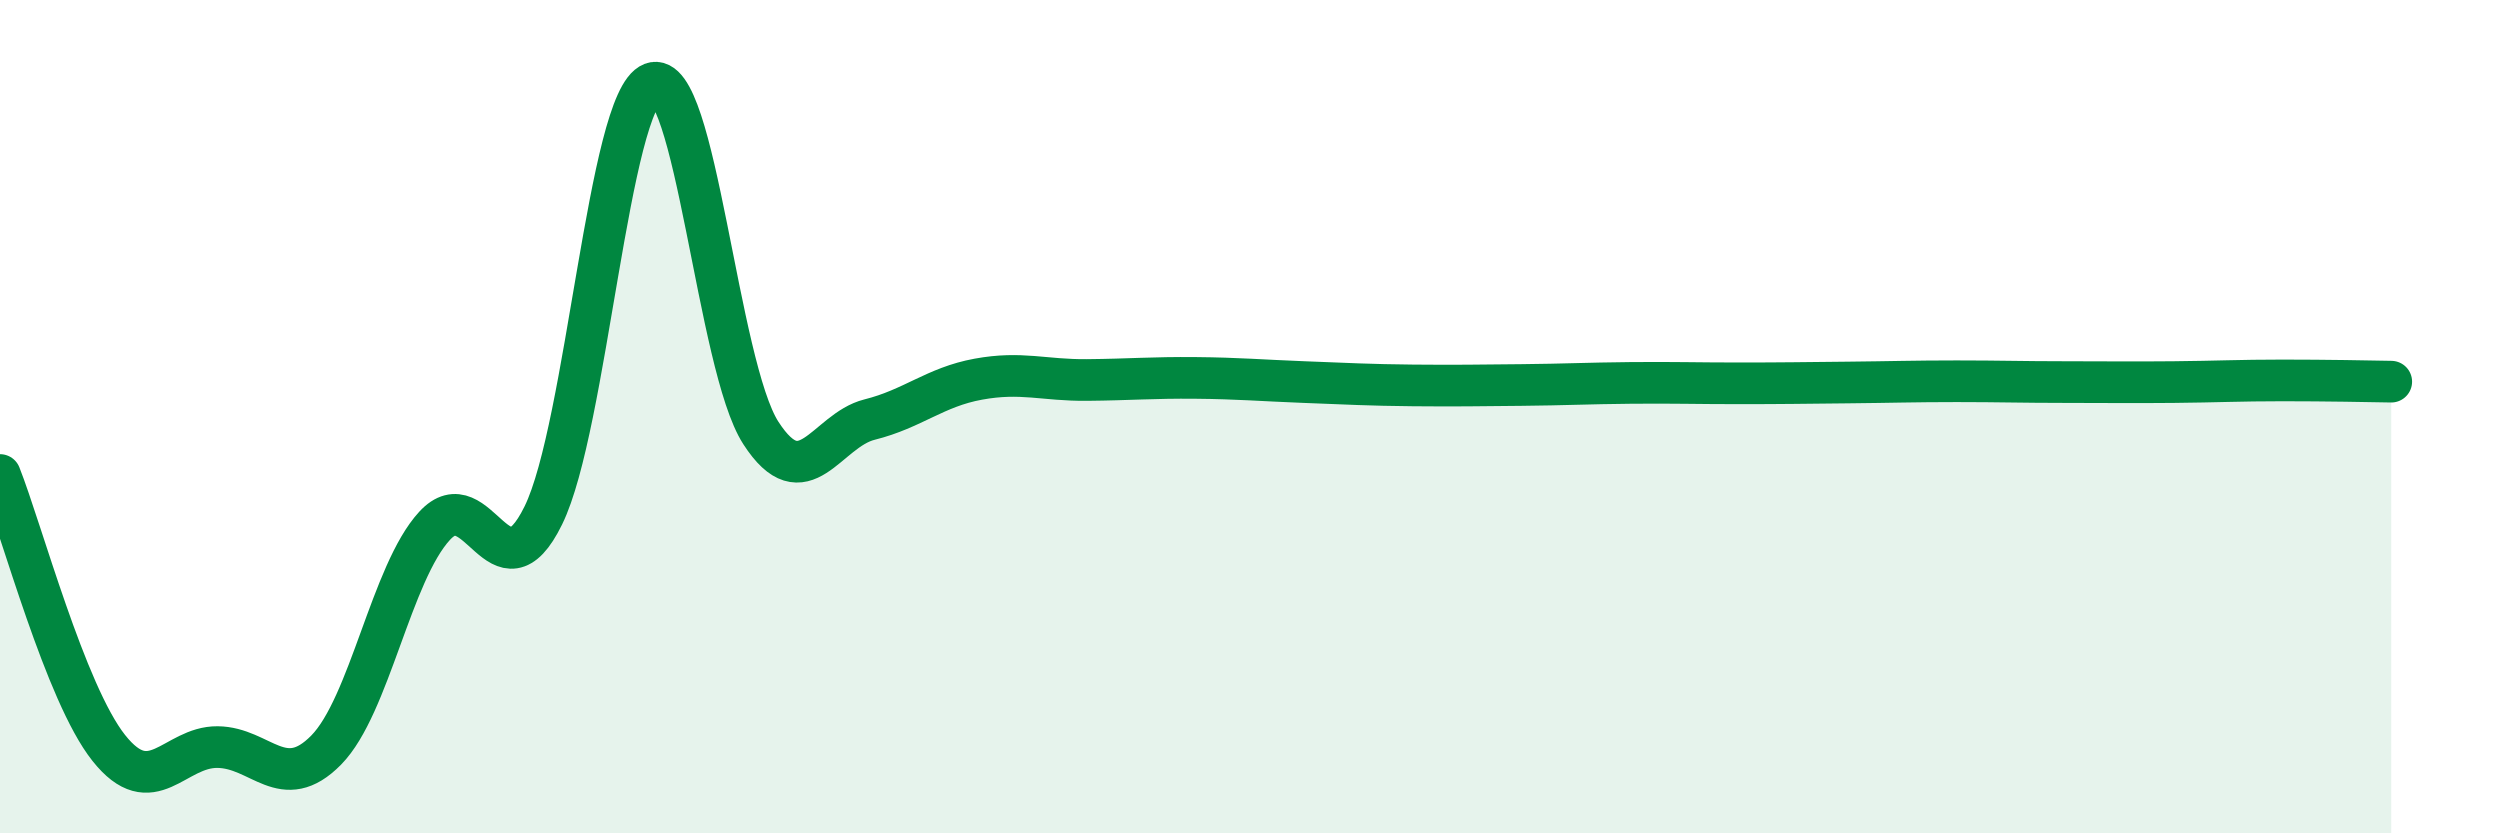
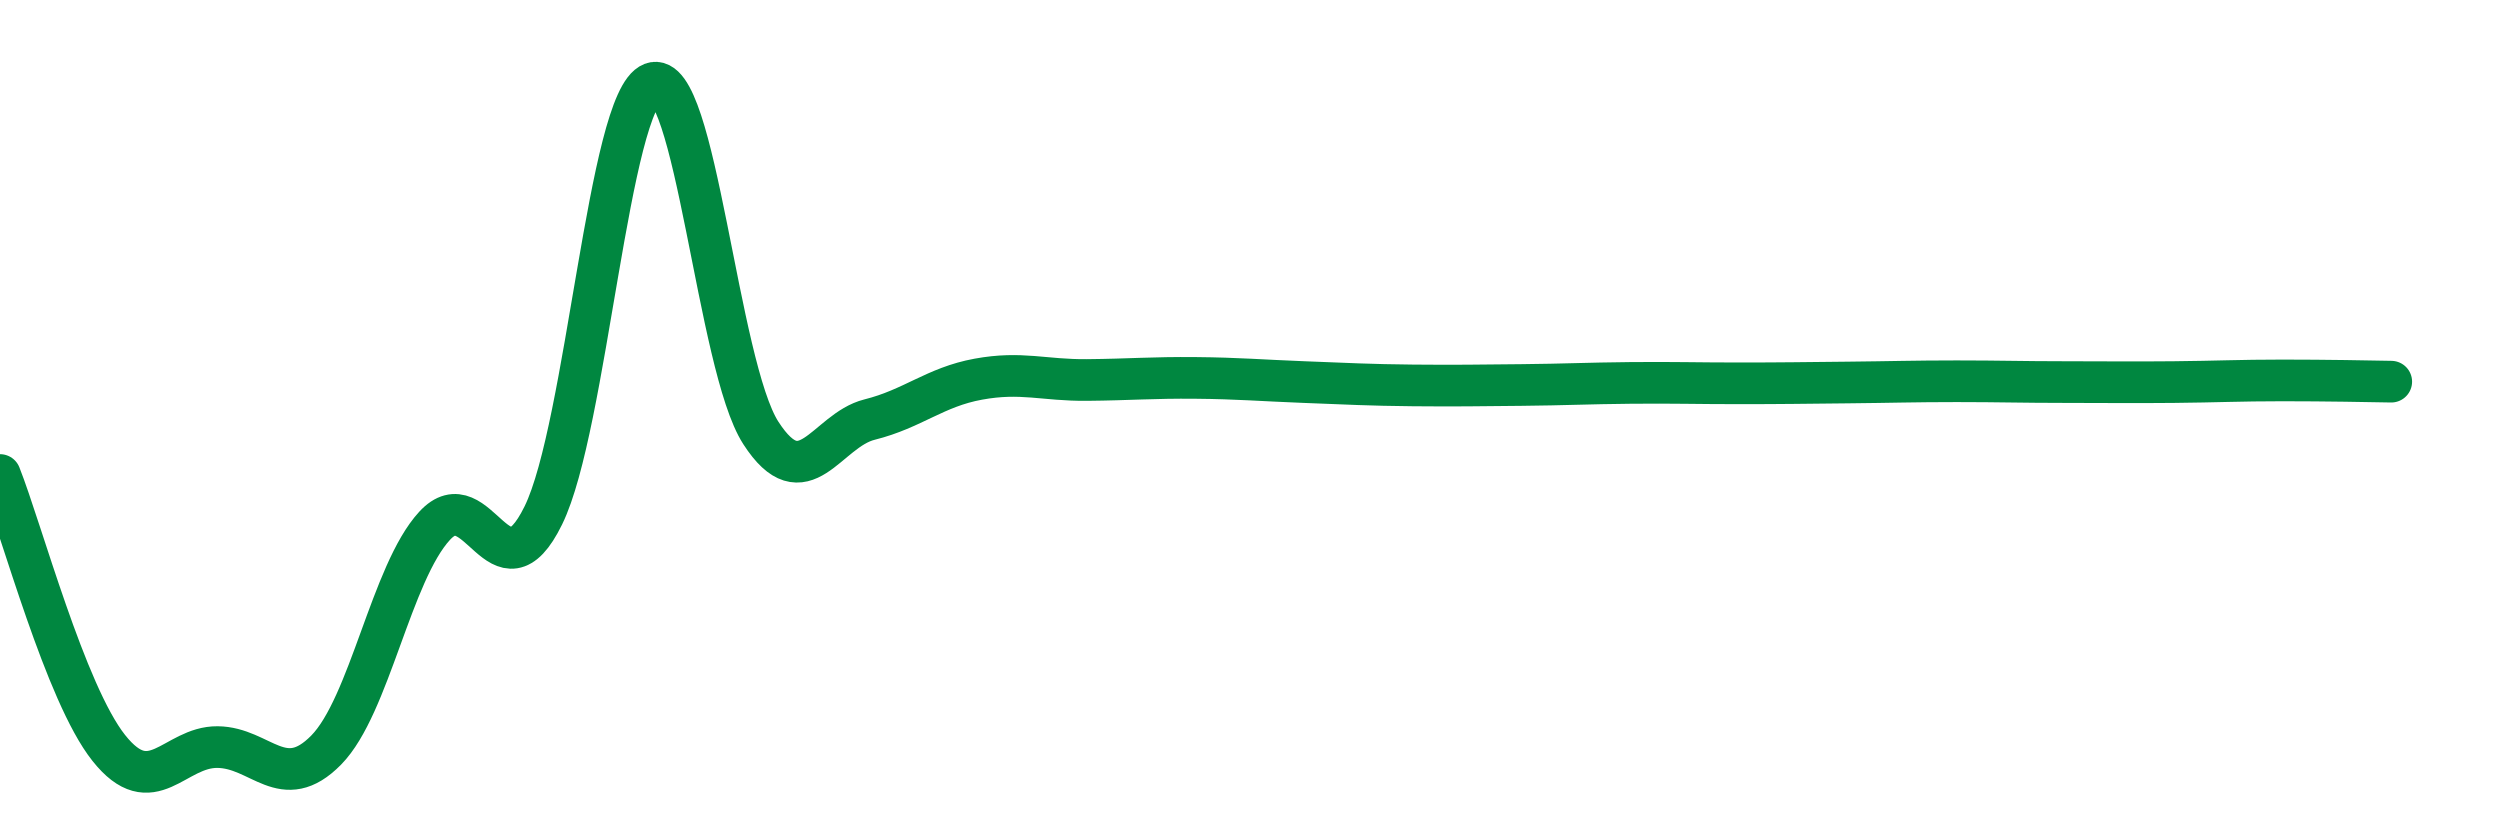
<svg xmlns="http://www.w3.org/2000/svg" width="60" height="20" viewBox="0 0 60 20">
-   <path d="M 0,11.4 C 0.52,12.71 1.57,16.64 2.61,17.95 C 3.65,19.26 4.18,17.92 5.22,17.93 C 6.26,17.94 6.79,19.06 7.83,18 C 8.87,16.94 9.39,13.75 10.43,12.62 C 11.47,11.49 12,14.49 13.04,12.37 C 14.08,10.25 14.61,2.4 15.65,2 C 16.69,1.6 17.22,8.78 18.26,10.39 C 19.3,12 19.83,10.33 20.87,10.07 C 21.91,9.81 22.44,9.29 23.48,9.1 C 24.52,8.91 25.05,9.13 26.09,9.12 C 27.13,9.11 27.66,9.06 28.7,9.07 C 29.74,9.08 30.26,9.13 31.3,9.17 C 32.34,9.21 32.87,9.24 33.91,9.25 C 34.95,9.26 35.48,9.25 36.52,9.24 C 37.56,9.23 38.09,9.2 39.13,9.19 C 40.17,9.18 40.7,9.2 41.74,9.2 C 42.78,9.2 43.31,9.19 44.35,9.18 C 45.39,9.17 45.92,9.15 46.96,9.15 C 48,9.15 48.53,9.17 49.57,9.17 C 50.61,9.17 51.13,9.18 52.17,9.17 C 53.21,9.16 53.74,9.13 54.78,9.13 C 55.82,9.13 56.87,9.15 57.39,9.16L57.39 20L0 20Z" fill="#008740" opacity="0.1" stroke-linecap="round" stroke-linejoin="round" />
  <path d="M 0,11.4 C 0.52,12.71 1.57,16.64 2.61,17.95 C 3.65,19.26 4.18,17.92 5.22,17.93 C 6.26,17.94 6.79,19.06 7.83,18 C 8.87,16.94 9.39,13.75 10.43,12.62 C 11.47,11.49 12,14.49 13.04,12.37 C 14.08,10.25 14.61,2.4 15.65,2 C 16.69,1.6 17.22,8.78 18.26,10.39 C 19.3,12 19.83,10.33 20.87,10.07 C 21.91,9.81 22.44,9.29 23.48,9.1 C 24.52,8.91 25.05,9.13 26.09,9.12 C 27.13,9.11 27.66,9.06 28.7,9.07 C 29.74,9.08 30.26,9.13 31.3,9.17 C 32.34,9.21 32.87,9.24 33.91,9.25 C 34.95,9.26 35.48,9.25 36.52,9.24 C 37.56,9.23 38.09,9.2 39.13,9.19 C 40.17,9.18 40.7,9.2 41.74,9.2 C 42.78,9.2 43.31,9.19 44.35,9.18 C 45.39,9.17 45.92,9.15 46.96,9.15 C 48,9.15 48.53,9.17 49.57,9.17 C 50.61,9.17 51.13,9.18 52.17,9.17 C 53.21,9.16 53.74,9.13 54.78,9.13 C 55.82,9.13 56.87,9.15 57.39,9.16" stroke="#008740" stroke-width="1" fill="none" stroke-linecap="round" stroke-linejoin="round" />
</svg>